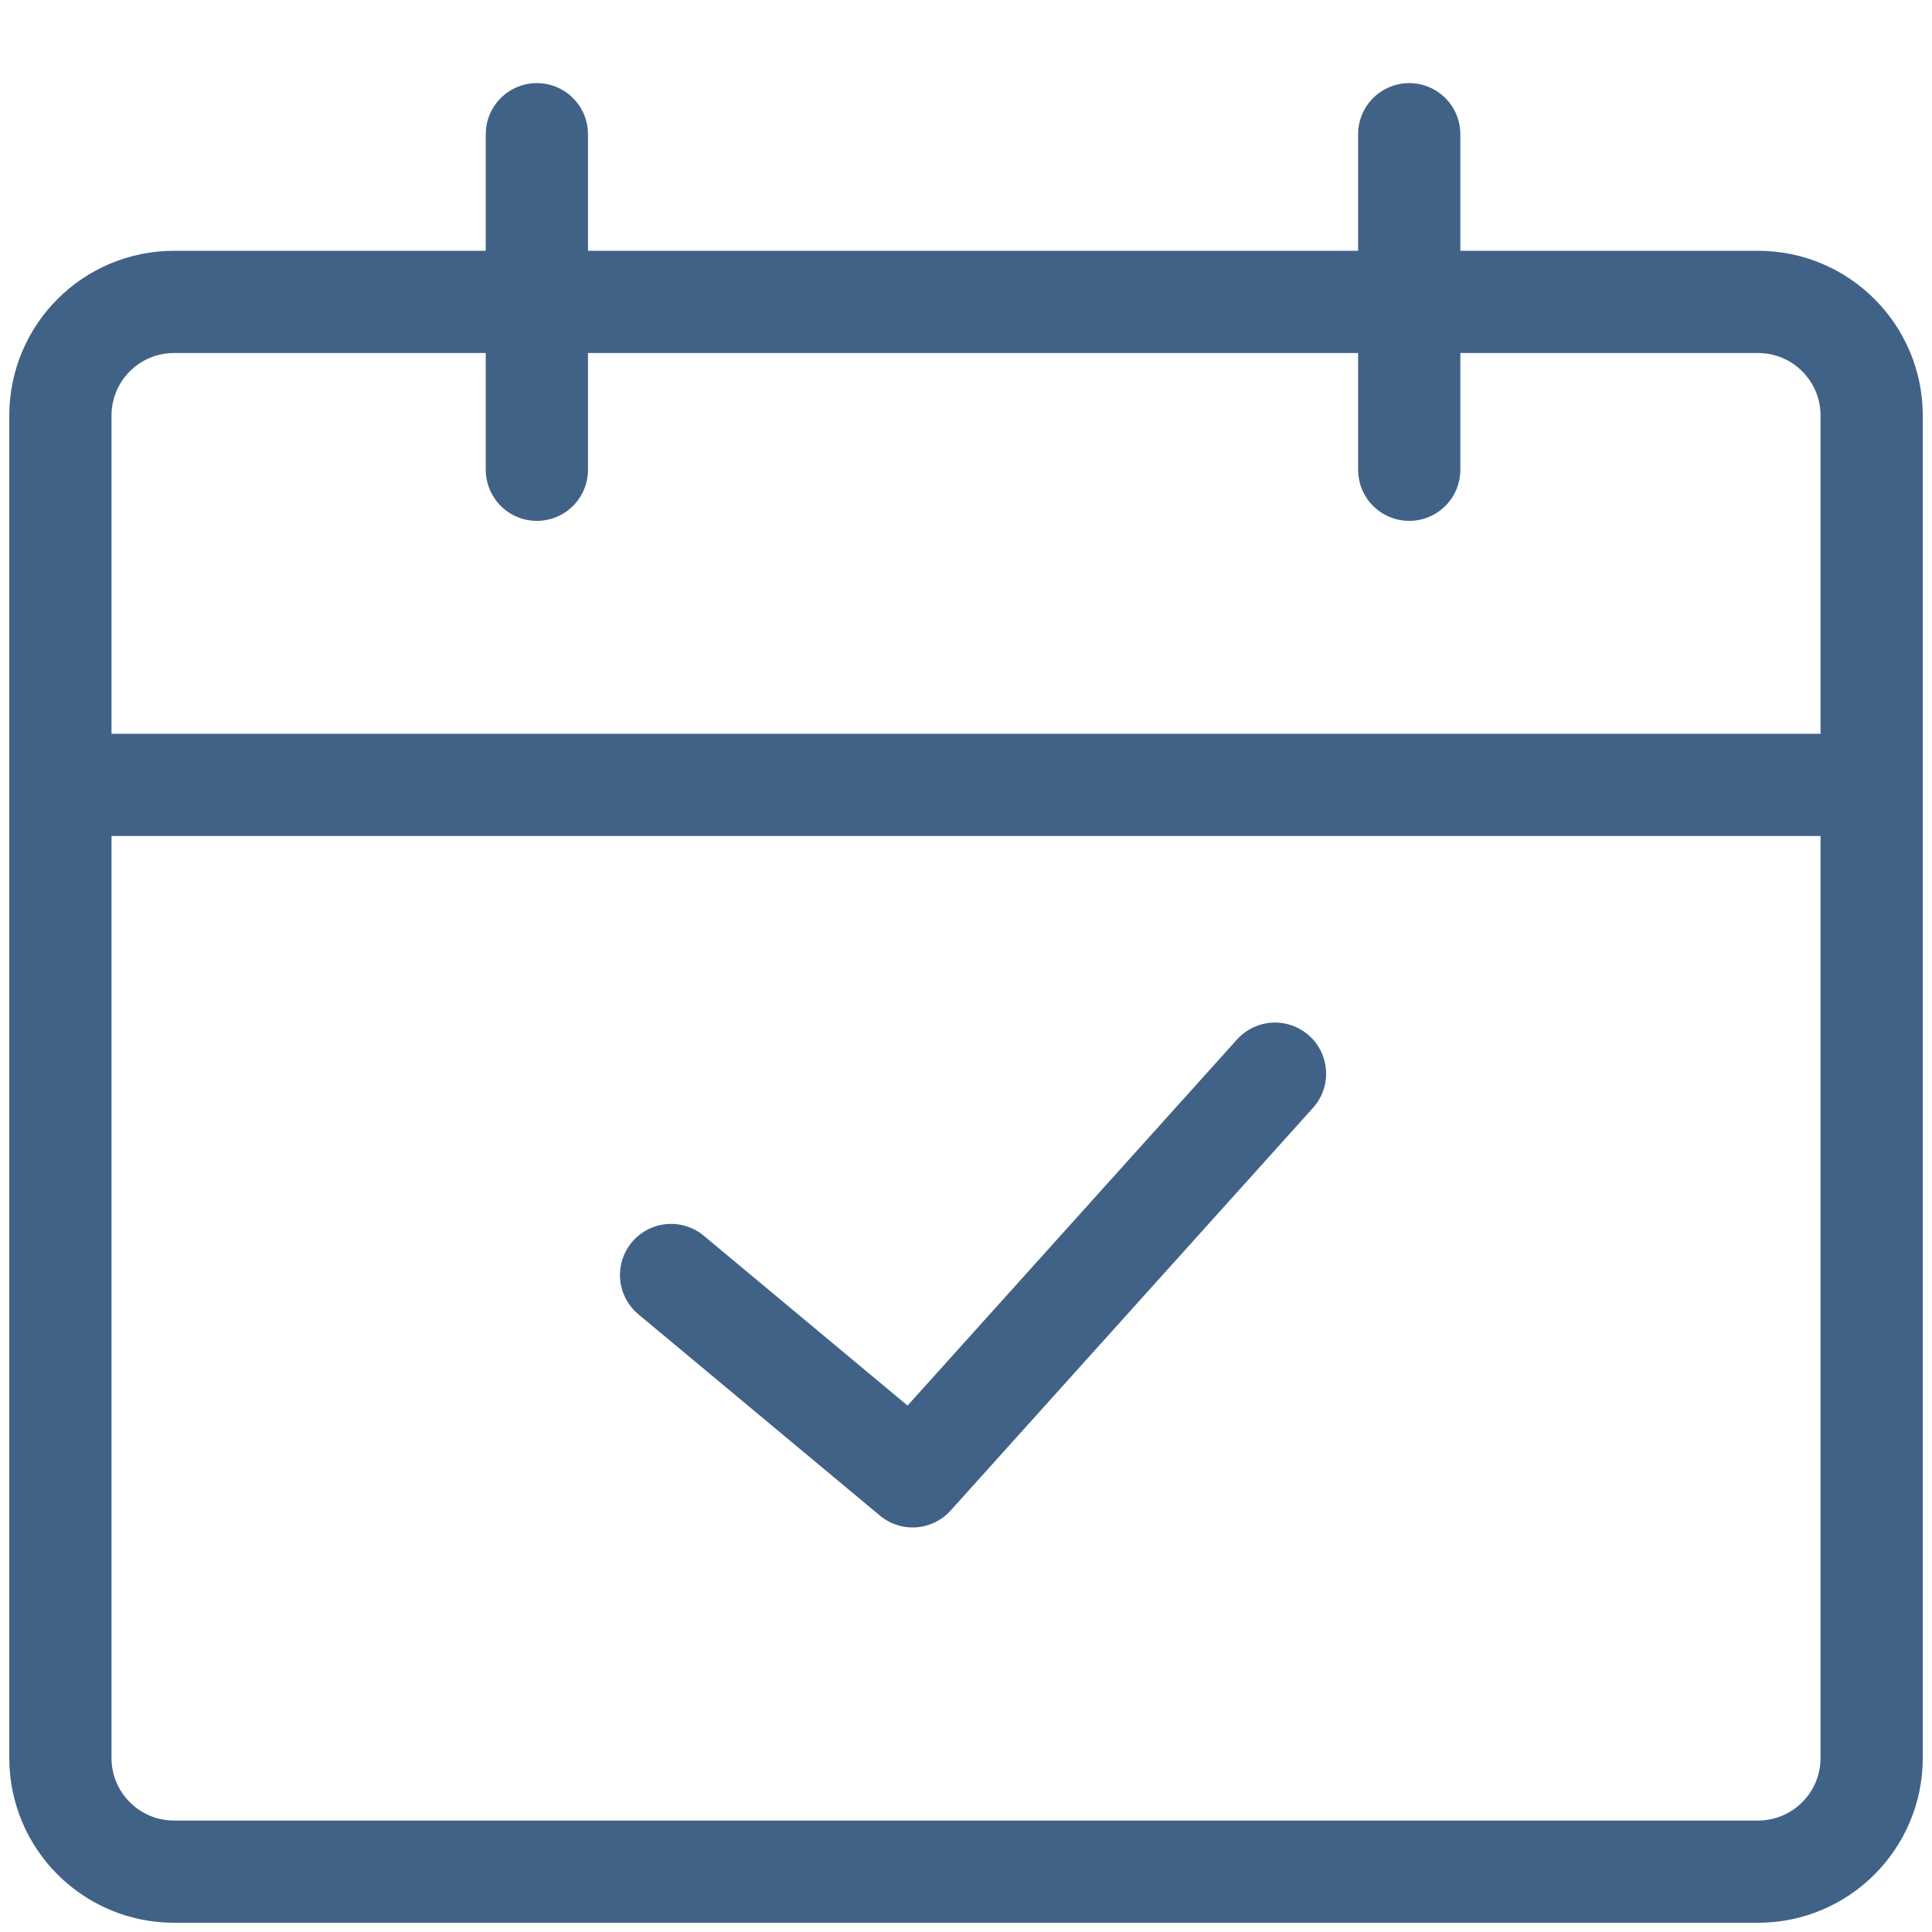
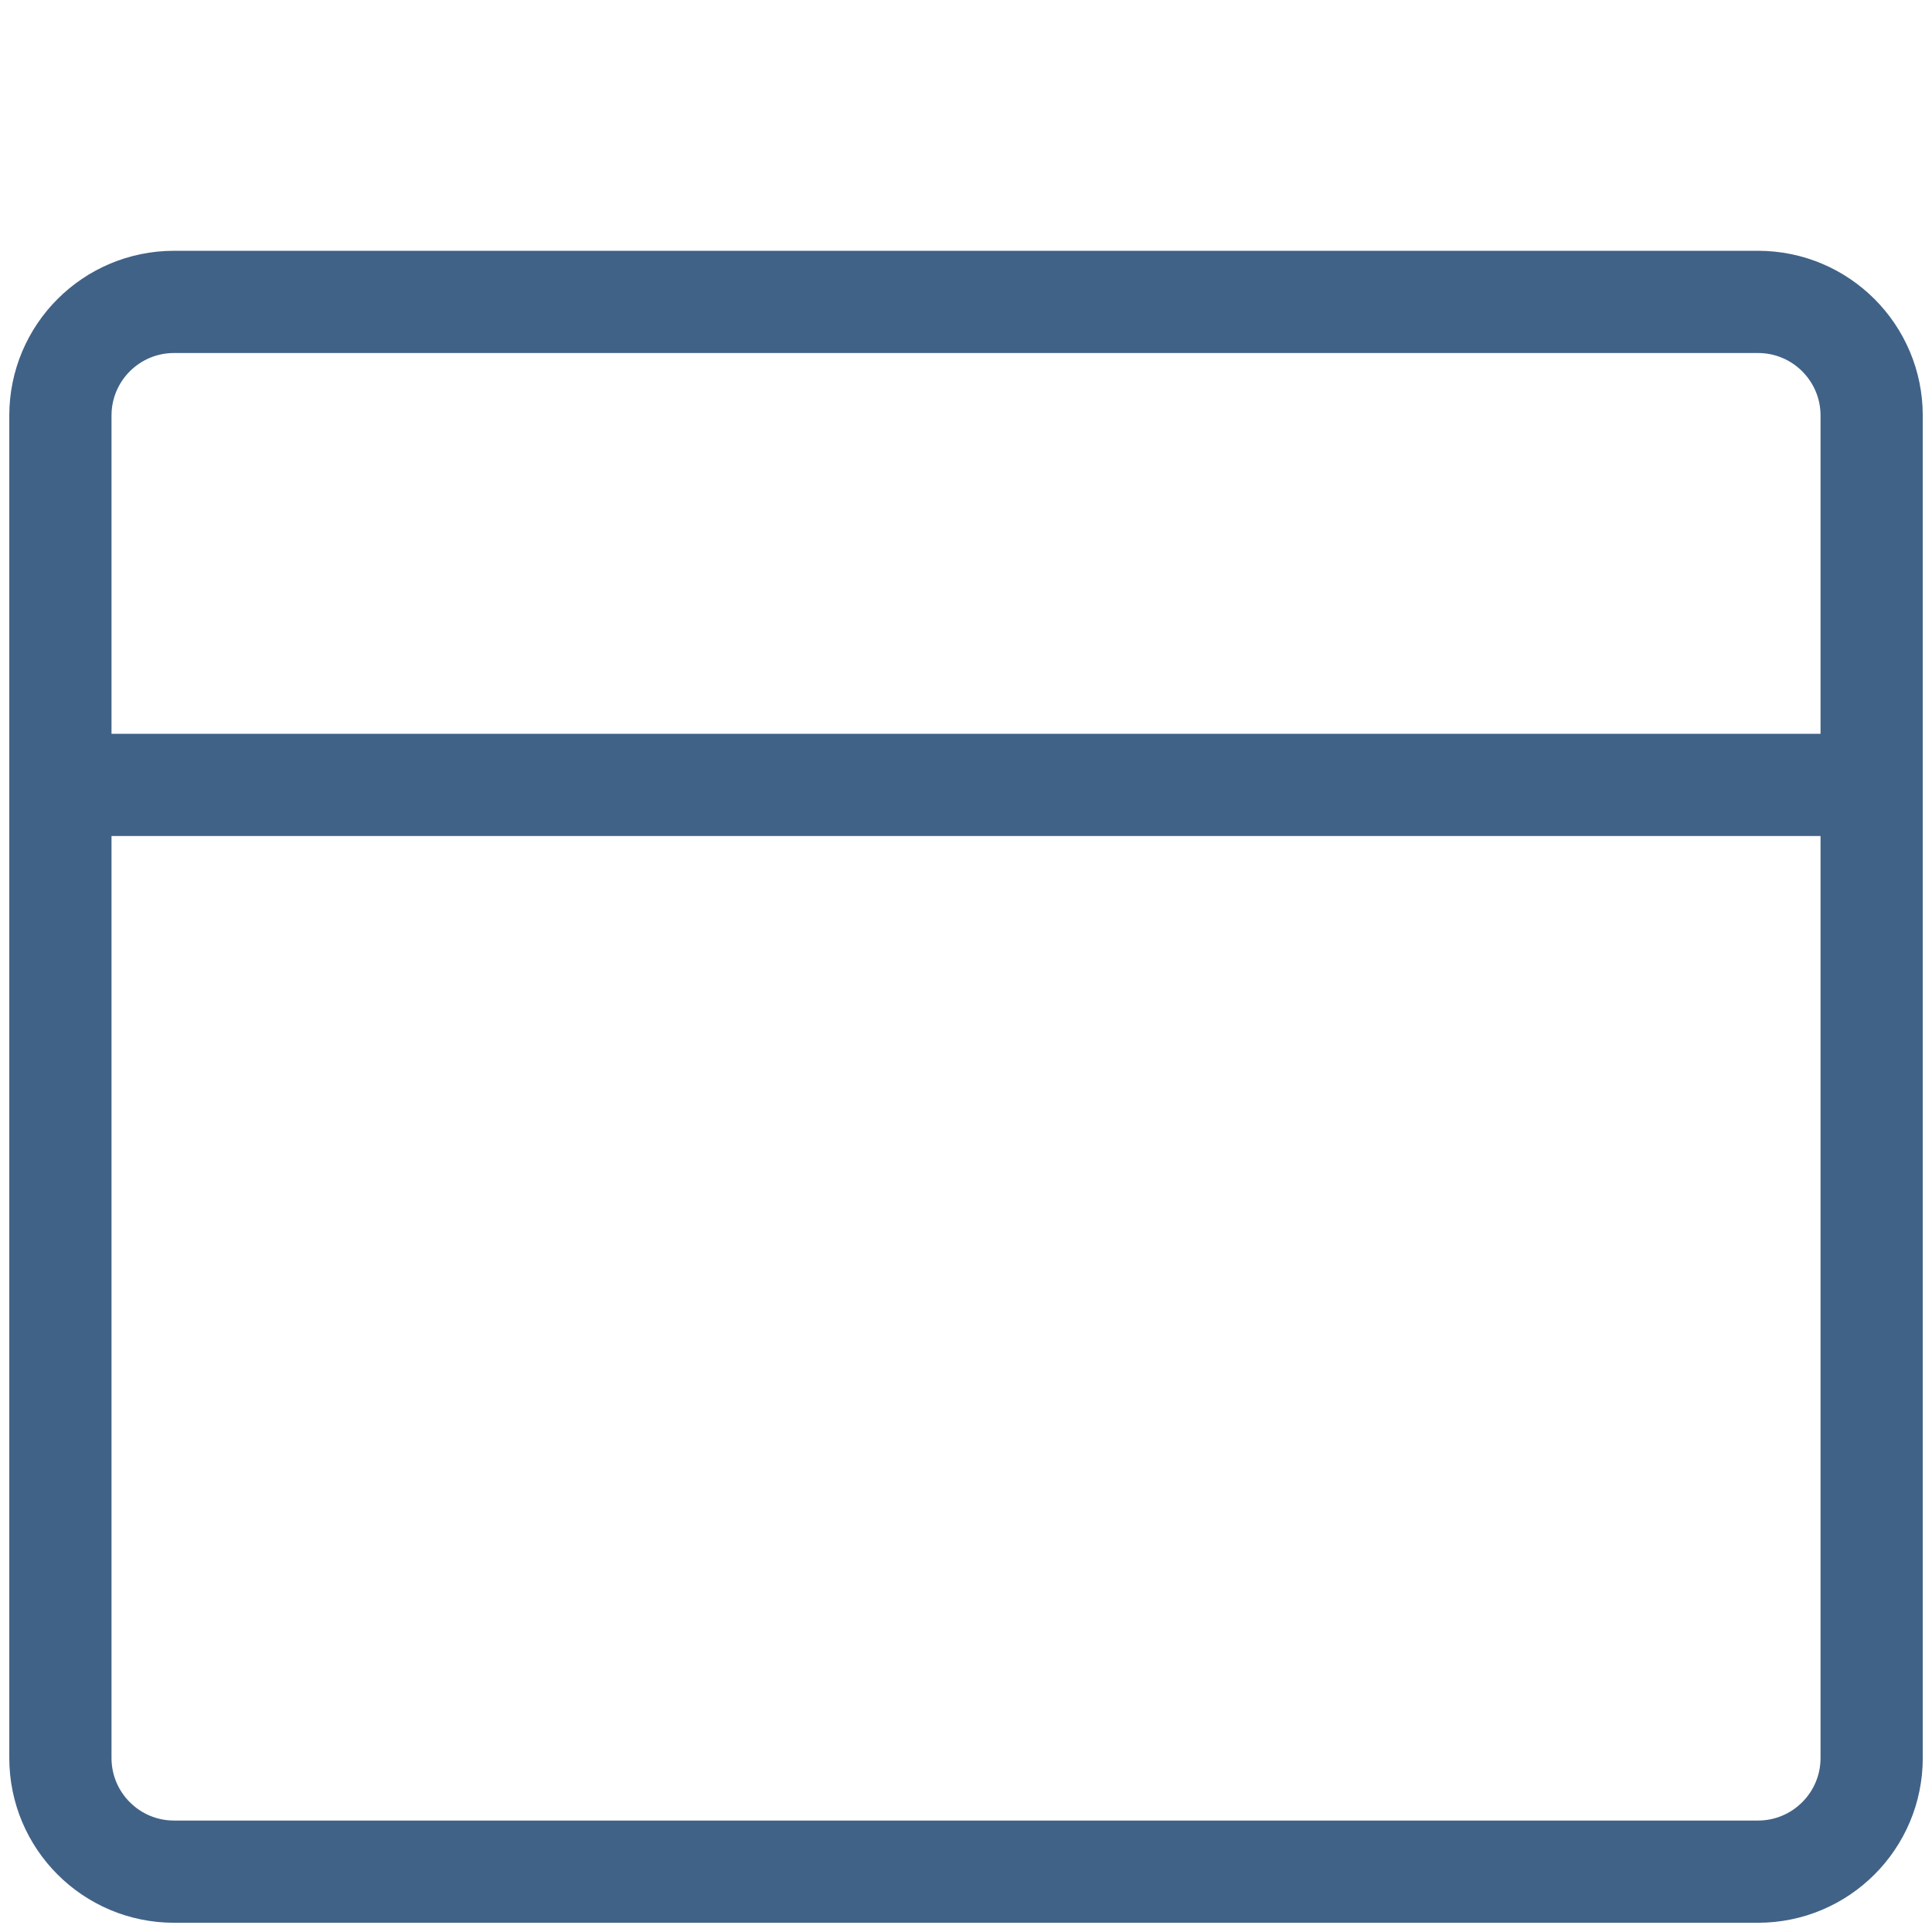
<svg xmlns="http://www.w3.org/2000/svg" width="34" height="34" fill="none" viewBox="0 0 34 34">
  <g stroke="#2C517A" stroke-linejoin="round" stroke-width="1.799" opacity=".9">
    <path d="M1.063 7.313c0-1.105.895-2 2-2h27.875c1.104 0 2 .895 2 2v23.625c0 1.104-.896 2-2 2H3.063c-1.105 0-2-.896-2-2V7.313zM1.063 13.813h31.875" />
-     <path stroke-linecap="round" d="M9.448 8.267V2.362M24.8 8.267V2.362M22.438 18.895l-6.377 7.086-4.251-3.543" />
  </g>
</svg>